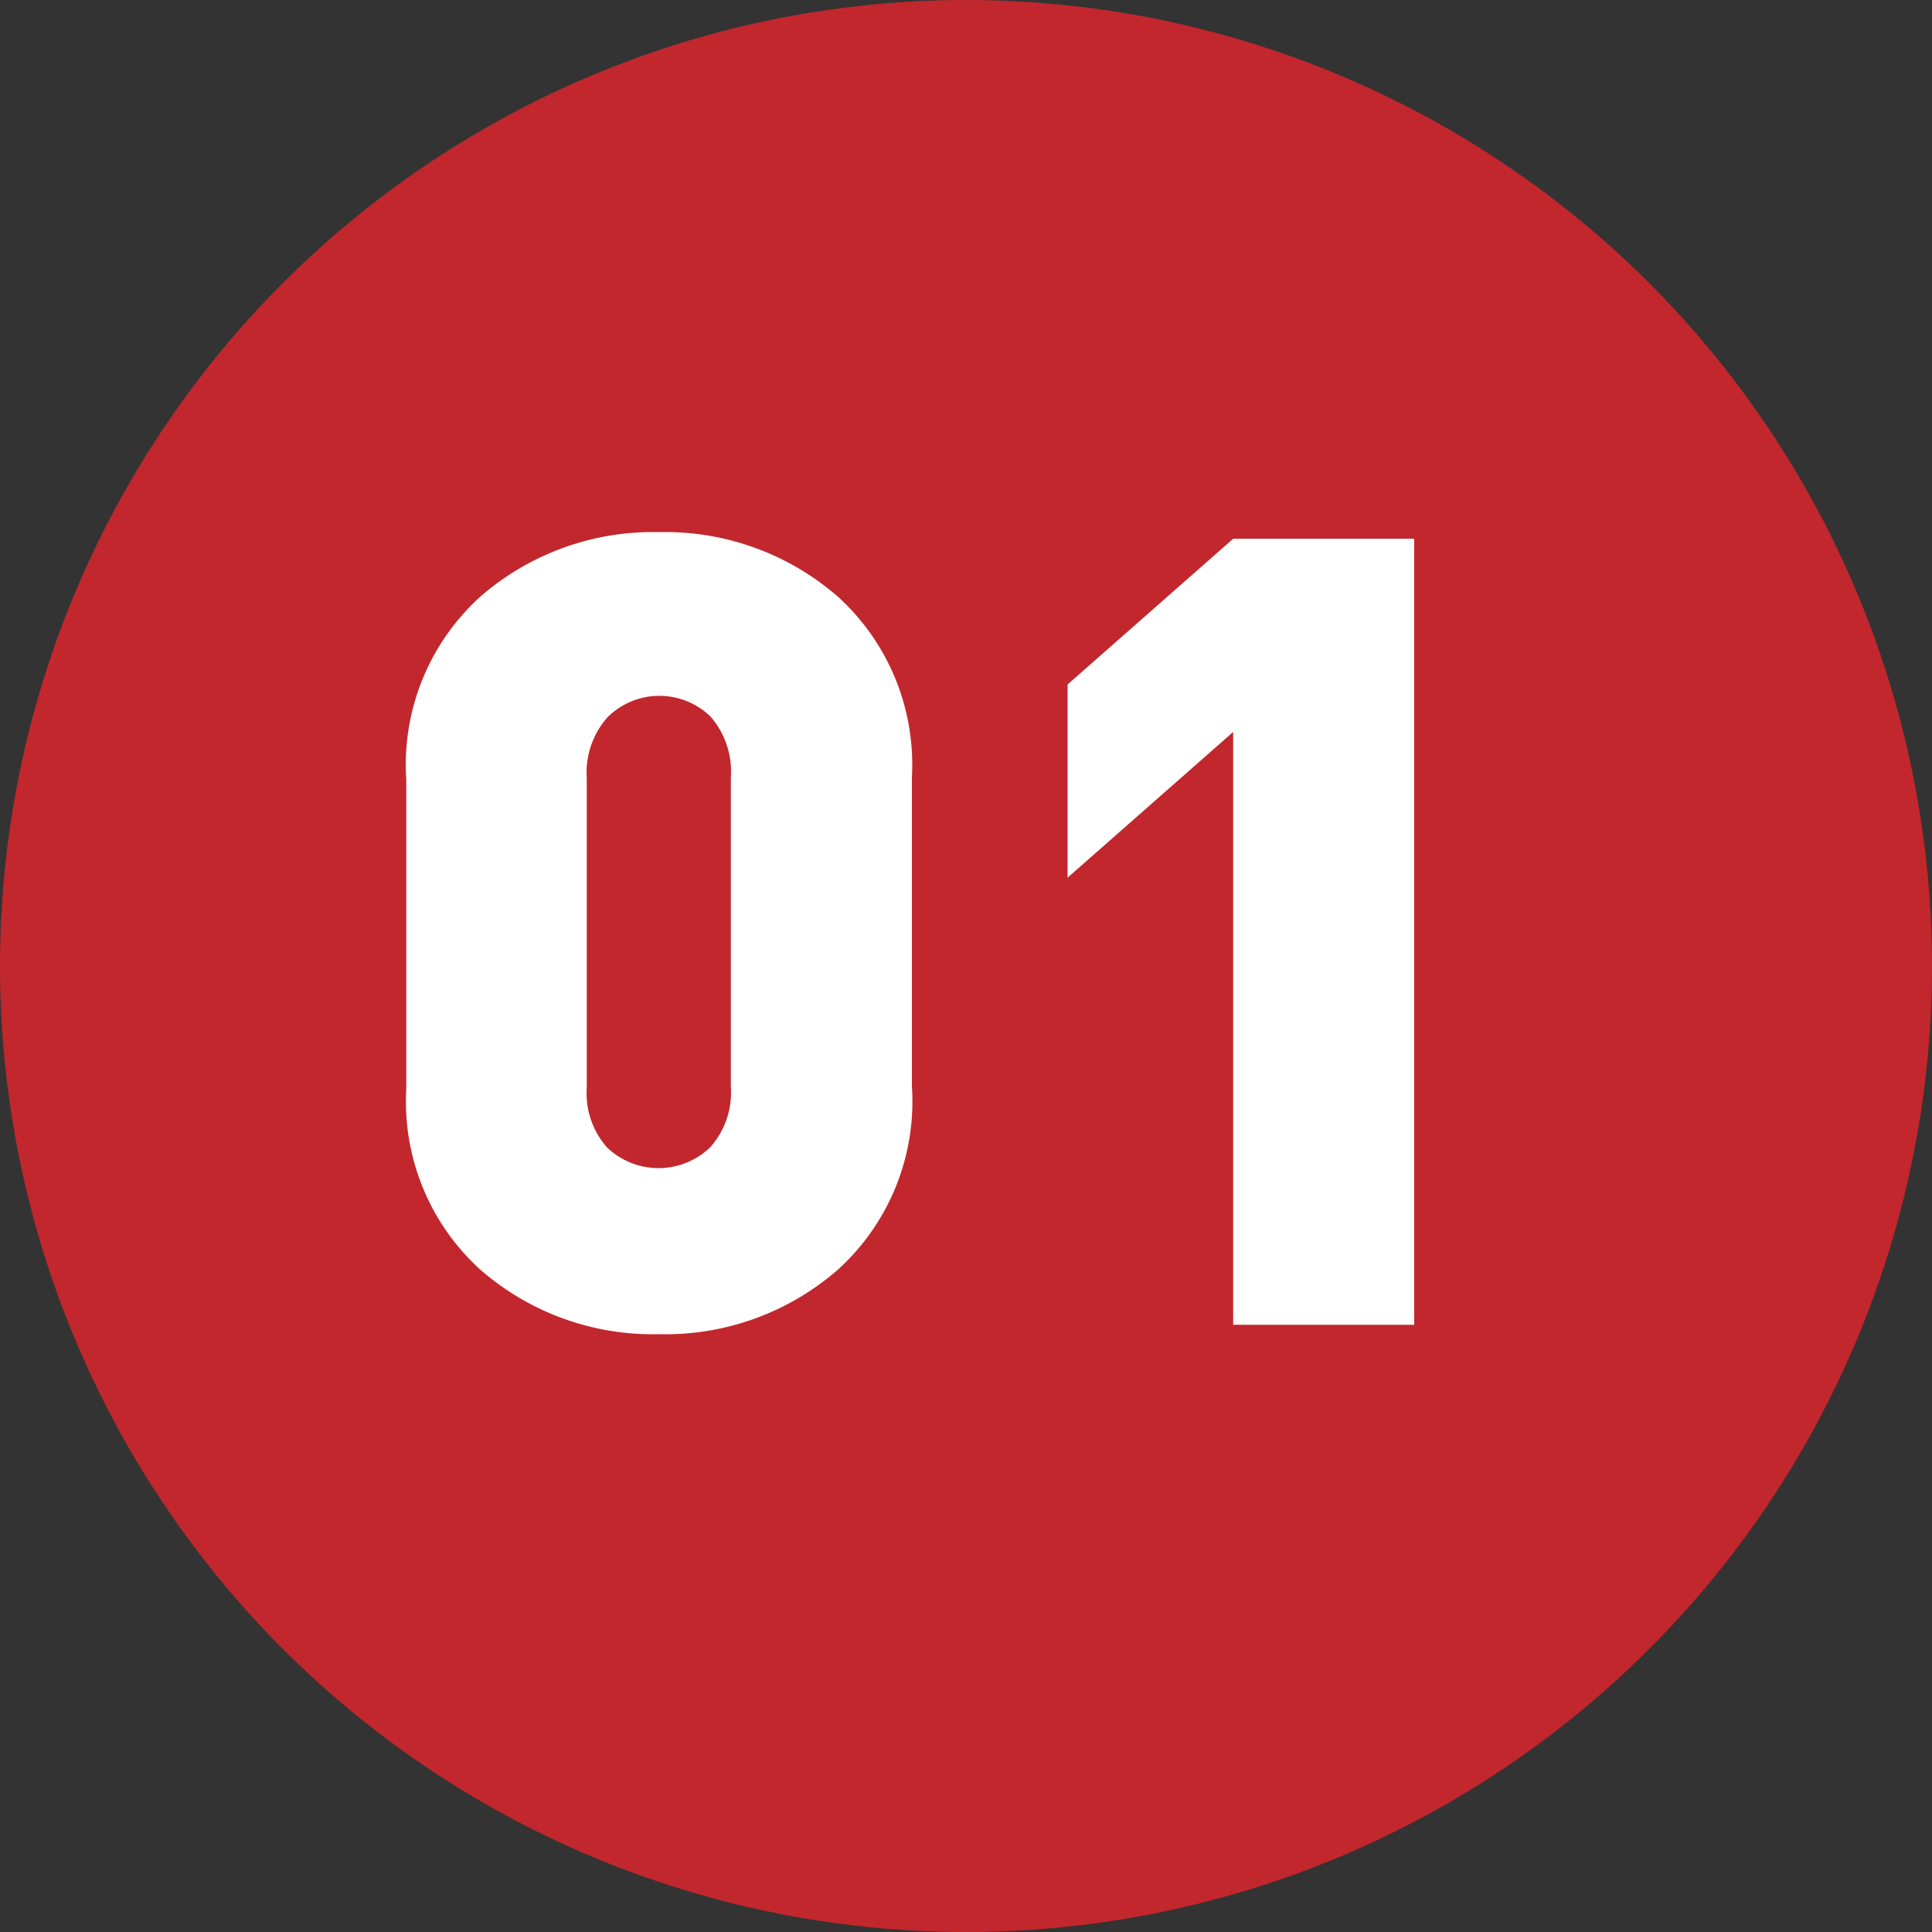
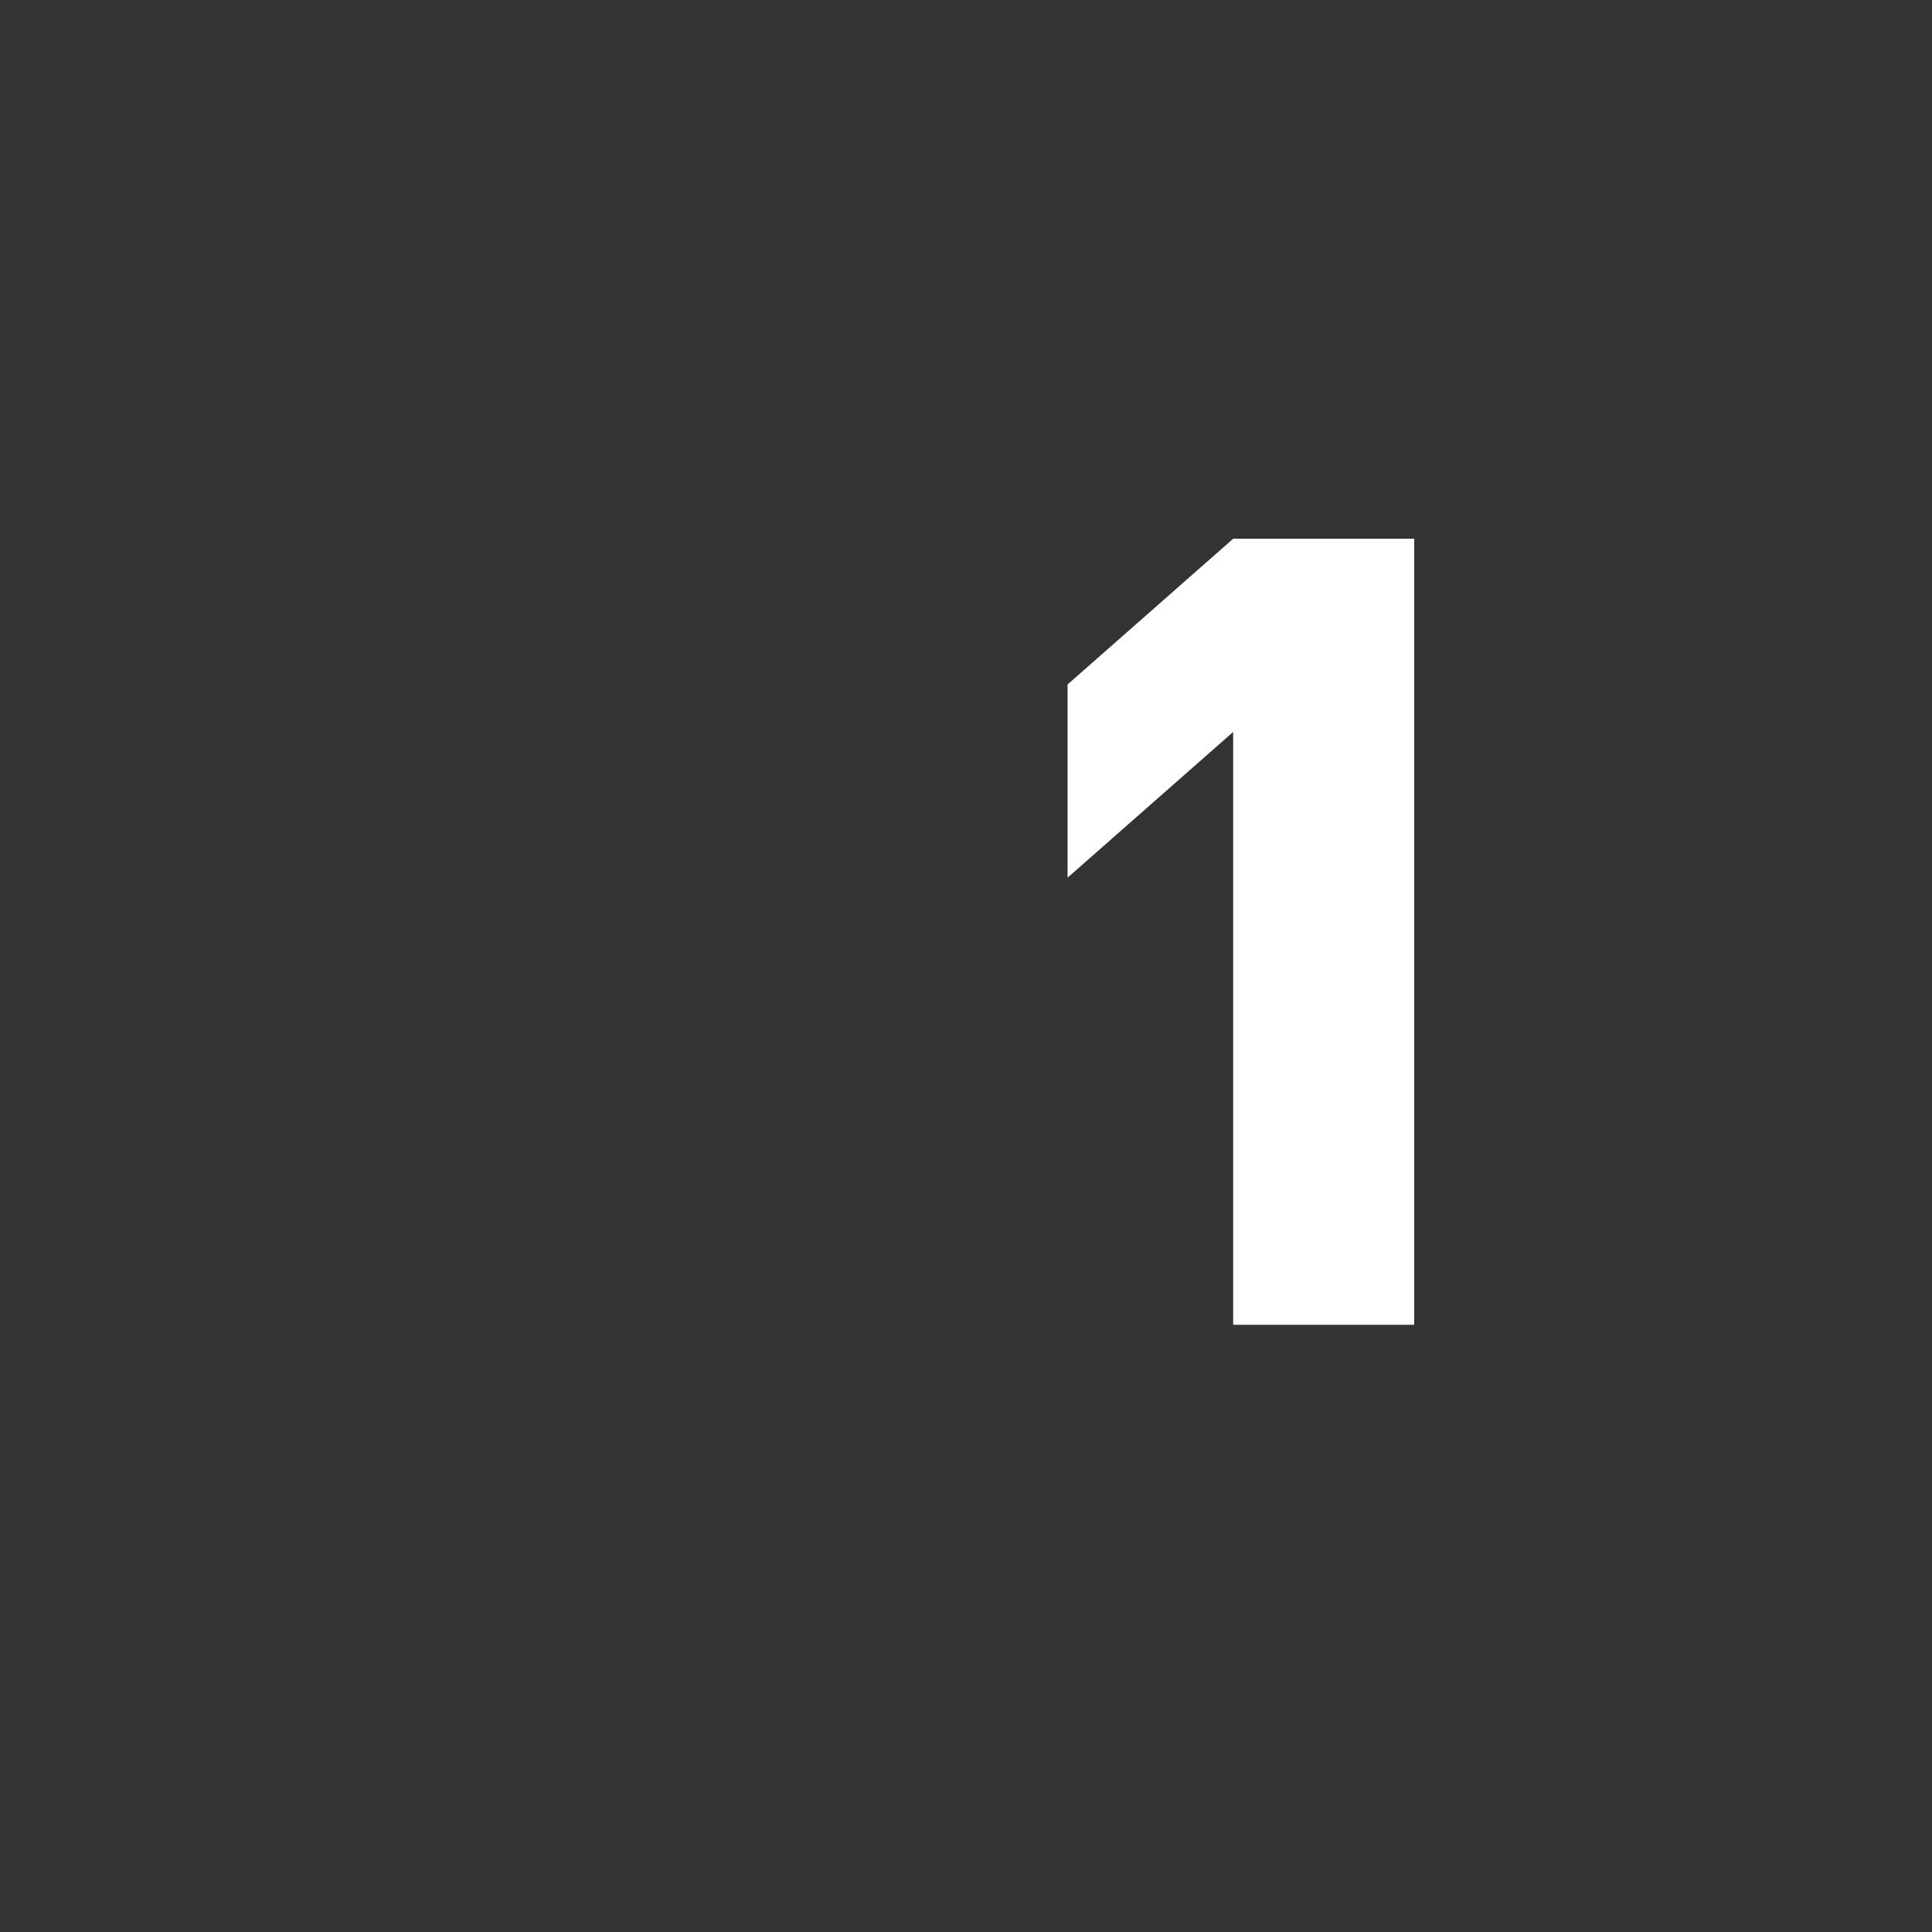
<svg xmlns="http://www.w3.org/2000/svg" viewBox="0 0 35 35">
  <rect x="0" y="0" width="35" height="35" fill="#333333" stroke="none" />
  <defs>
    <style>.cls-1{fill:#c1272d;}.cls-2{fill:#fff;}</style>
  </defs>
  <title>ico_num_01</title>
  <g id="レイヤー_2" data-name="レイヤー 2">
    <g id="content06">
-       <circle class="cls-1" cx="17.5" cy="17.5" r="17.5" />
-       <path class="cls-2" d="M16.52,19.68A4.11,4.11,0,0,1,15.18,23a4.75,4.75,0,0,1-3.24,1.17A4.75,4.75,0,0,1,8.7,23a4.11,4.11,0,0,1-1.34-3.27v-5.6A4.11,4.11,0,0,1,8.7,10.81a4.76,4.76,0,0,1,3.24-1.17,4.76,4.76,0,0,1,3.24,1.17,4.11,4.11,0,0,1,1.34,3.27Zm-3.28,0V14.08a1.51,1.51,0,0,0-.37-1.1A1.33,1.33,0,0,0,11,13a1.51,1.51,0,0,0-.37,1.1V19.7A1.48,1.48,0,0,0,11,20.79a1.35,1.35,0,0,0,1.86,0A1.48,1.48,0,0,0,13.24,19.7Z" />
      <path class="cls-2" d="M25.62,24H22.34V13.26l-3,2.64V12.4l3-2.64h3.28Z" />
    </g>
  </g>
</svg>